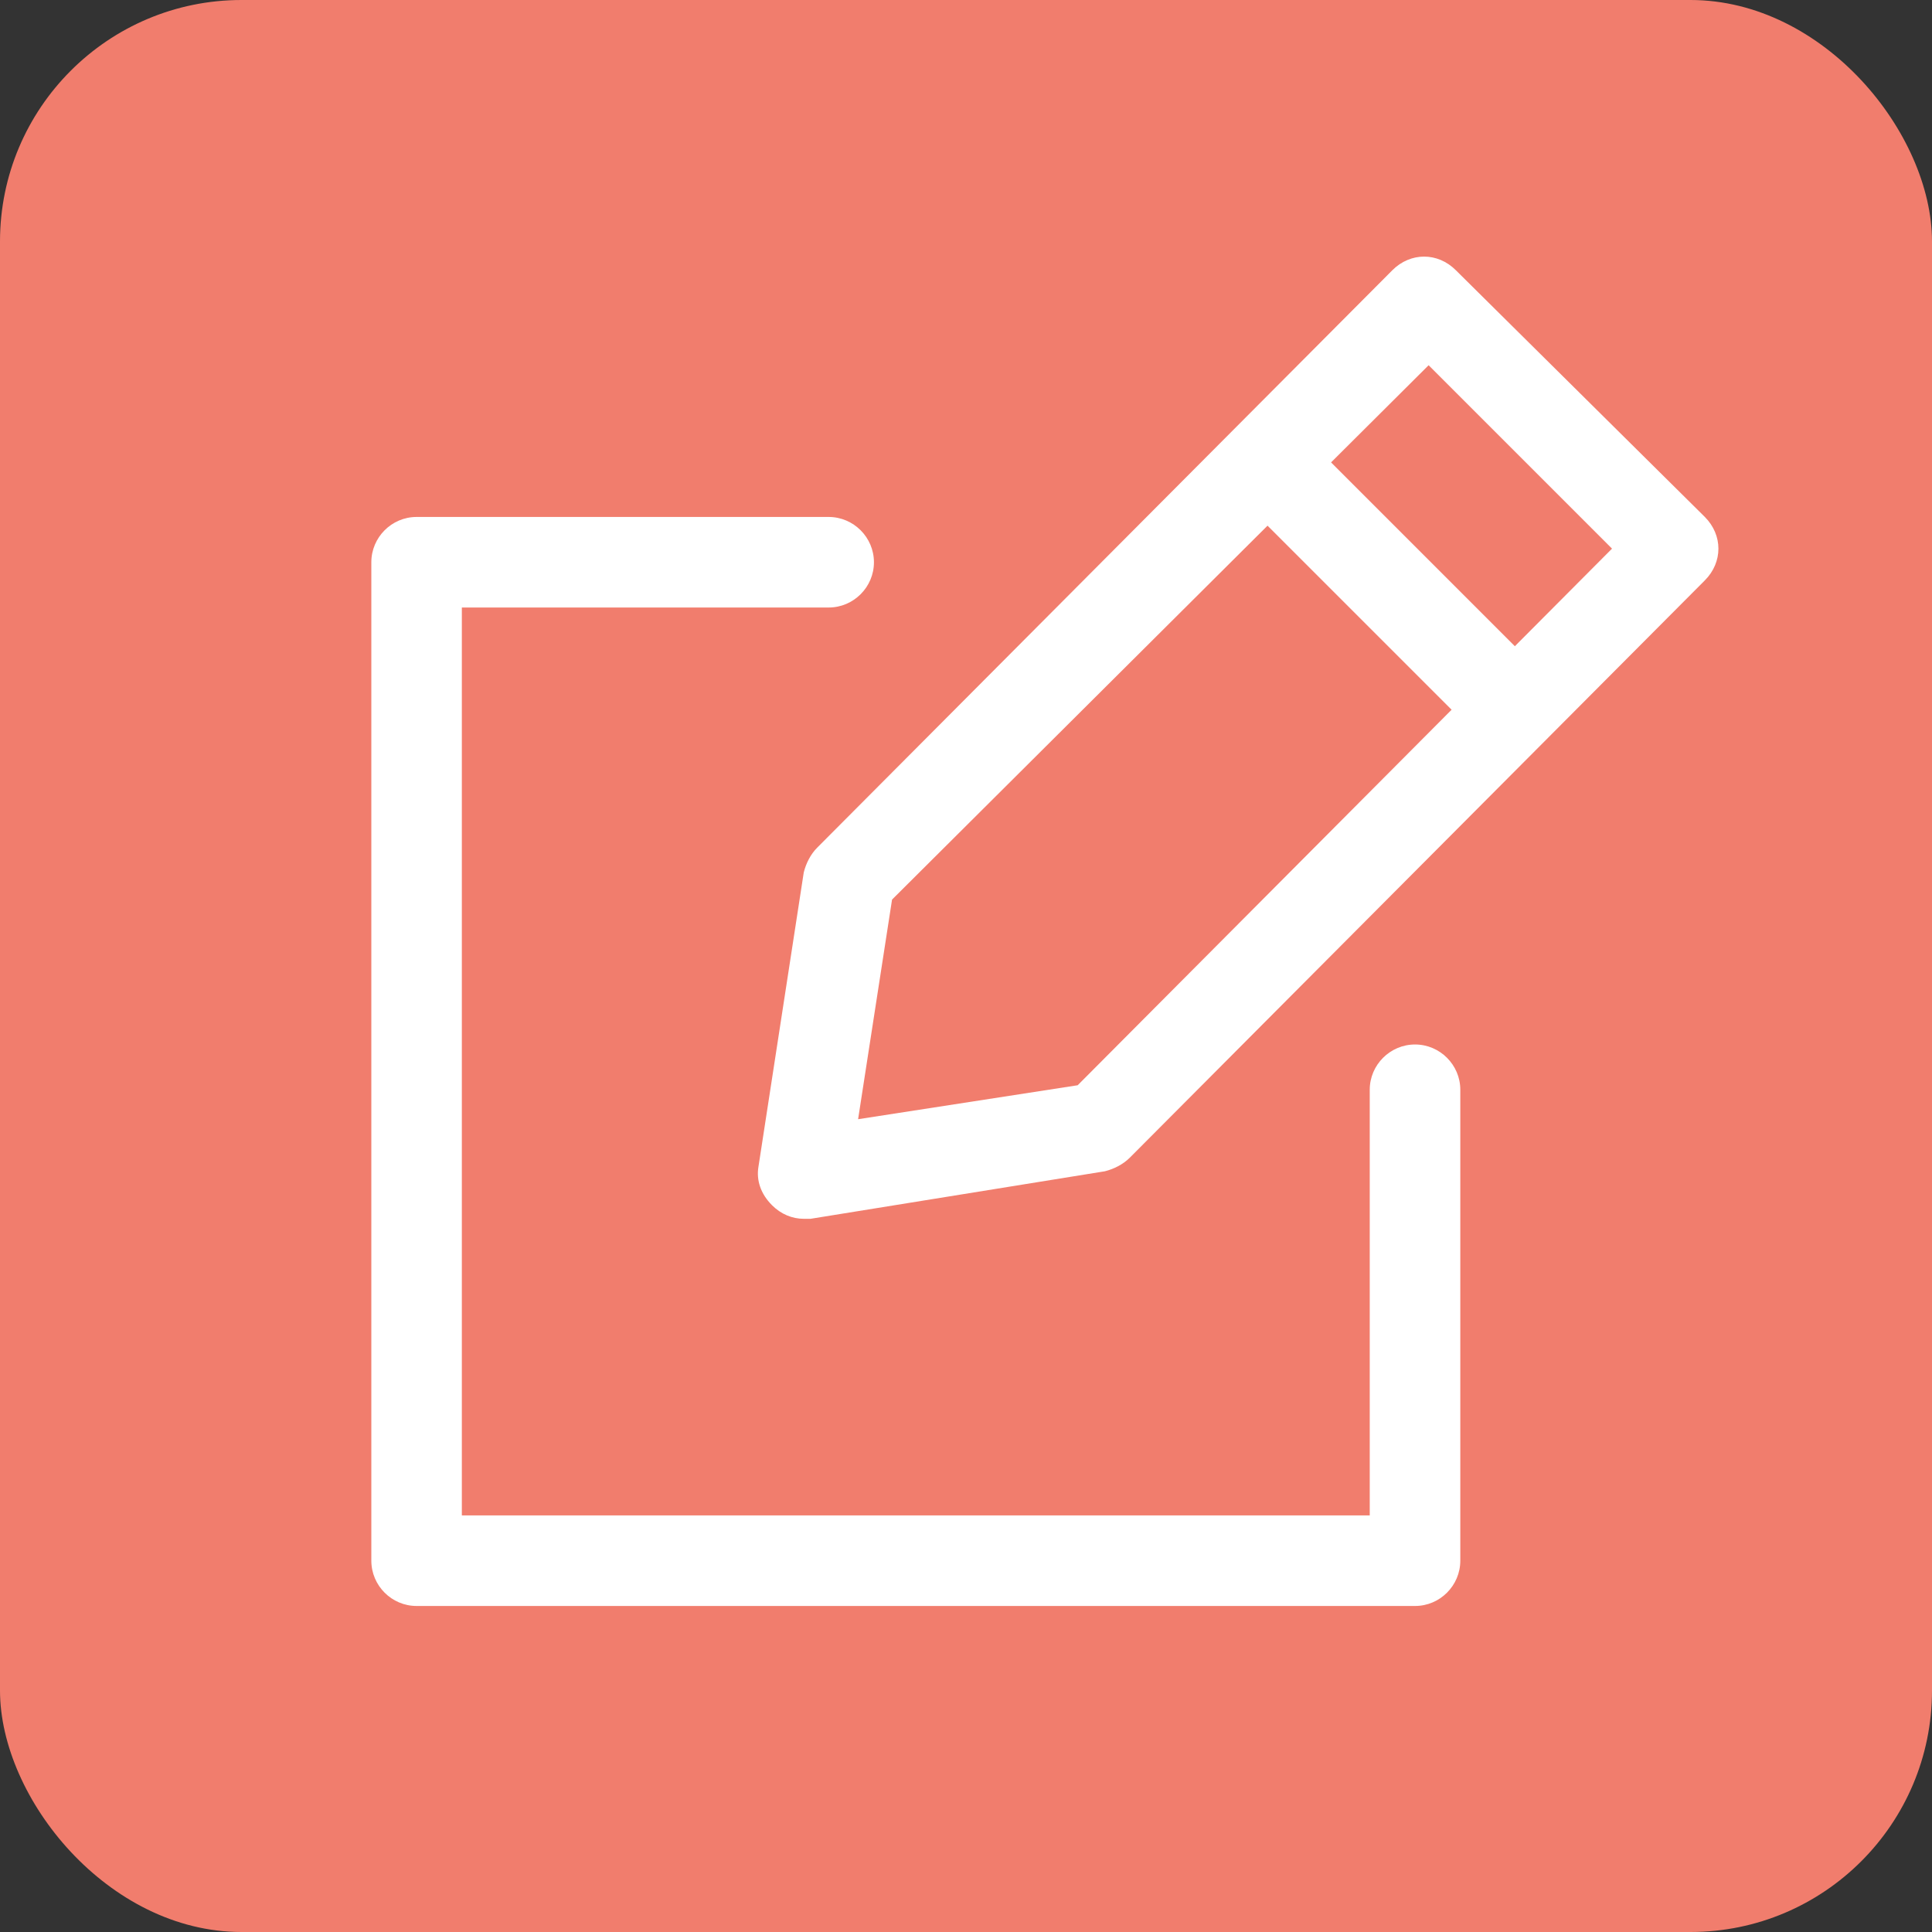
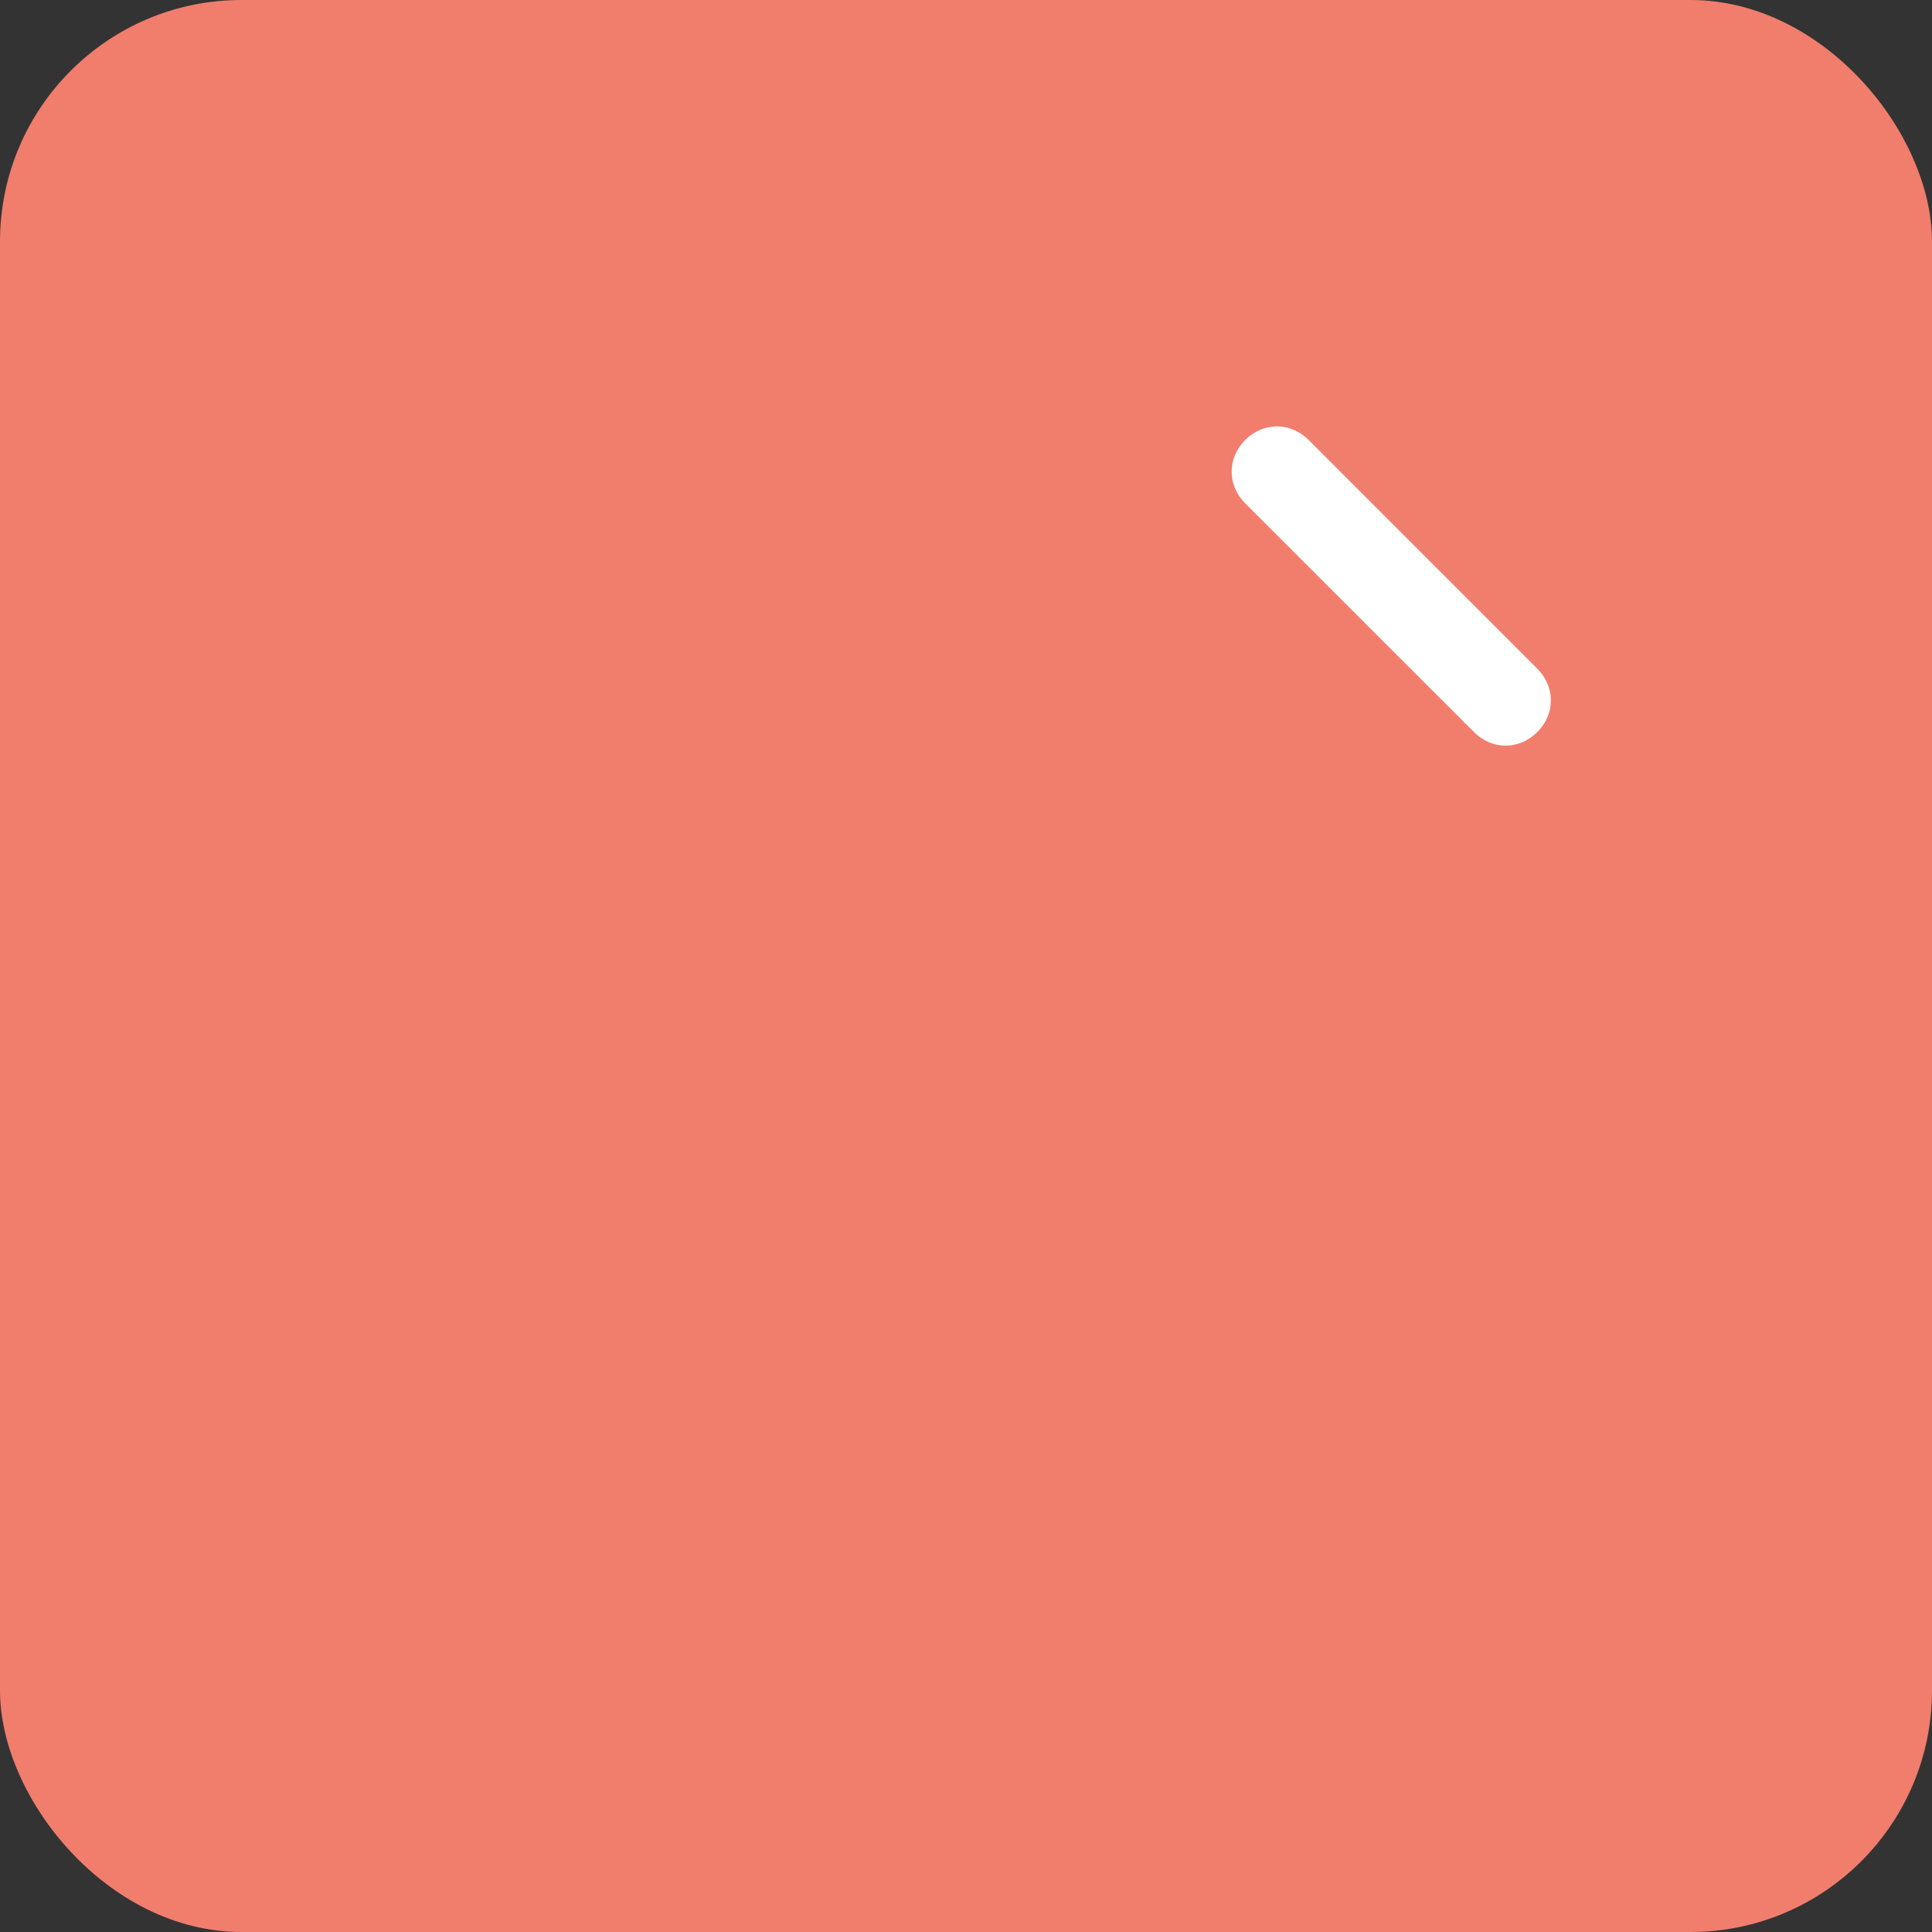
<svg xmlns="http://www.w3.org/2000/svg" width="40" height="40" viewBox="0 0 40 40" fill="none">
  <rect x="0" y="0" width="40" height="40" fill="#333333" stroke="none" />
  <rect width="40" height="40" rx="5" fill="#F17D6D" />
-   <path d="M29.297 33.25H8.625C8.109 33.25 7.688 32.828 7.688 32.312V11.641C7.688 11.125 8.109 10.703 8.625 10.703H17.156C17.672 10.703 18.094 11.125 18.094 11.641C18.094 12.156 17.672 12.578 17.156 12.578H9.562V31.375H28.359V22.562C28.359 22.047 28.781 21.625 29.297 21.625C29.812 21.625 30.234 22.047 30.234 22.562V32.312C30.234 32.828 29.812 33.25 29.297 33.25Z" fill="white" />
  <path d="M31.172 15.438C30.938 15.438 30.703 15.344 30.516 15.156L25.781 10.422C25.406 10.047 25.406 9.484 25.781 9.109C26.156 8.734 26.719 8.734 27.094 9.109L31.828 13.844C32.203 14.219 32.203 14.781 31.828 15.156C31.641 15.344 31.406 15.438 31.172 15.438Z" fill="white" />
-   <path d="M16.641 25.234C16.406 25.234 16.172 25.141 15.984 24.953C15.75 24.719 15.656 24.438 15.703 24.156L16.641 18.062C16.688 17.875 16.781 17.688 16.922 17.547L28.828 5.594C29.203 5.219 29.766 5.219 30.141 5.594L35.297 10.703C35.484 10.891 35.578 11.125 35.578 11.359C35.578 11.594 35.484 11.828 35.297 12.016L23.391 23.969C23.25 24.109 23.062 24.203 22.875 24.25L16.781 25.234H16.641ZM18.469 18.625L17.766 23.172L22.312 22.469L33.375 11.359L29.578 7.562L18.469 18.625Z" fill="white" />
</svg>